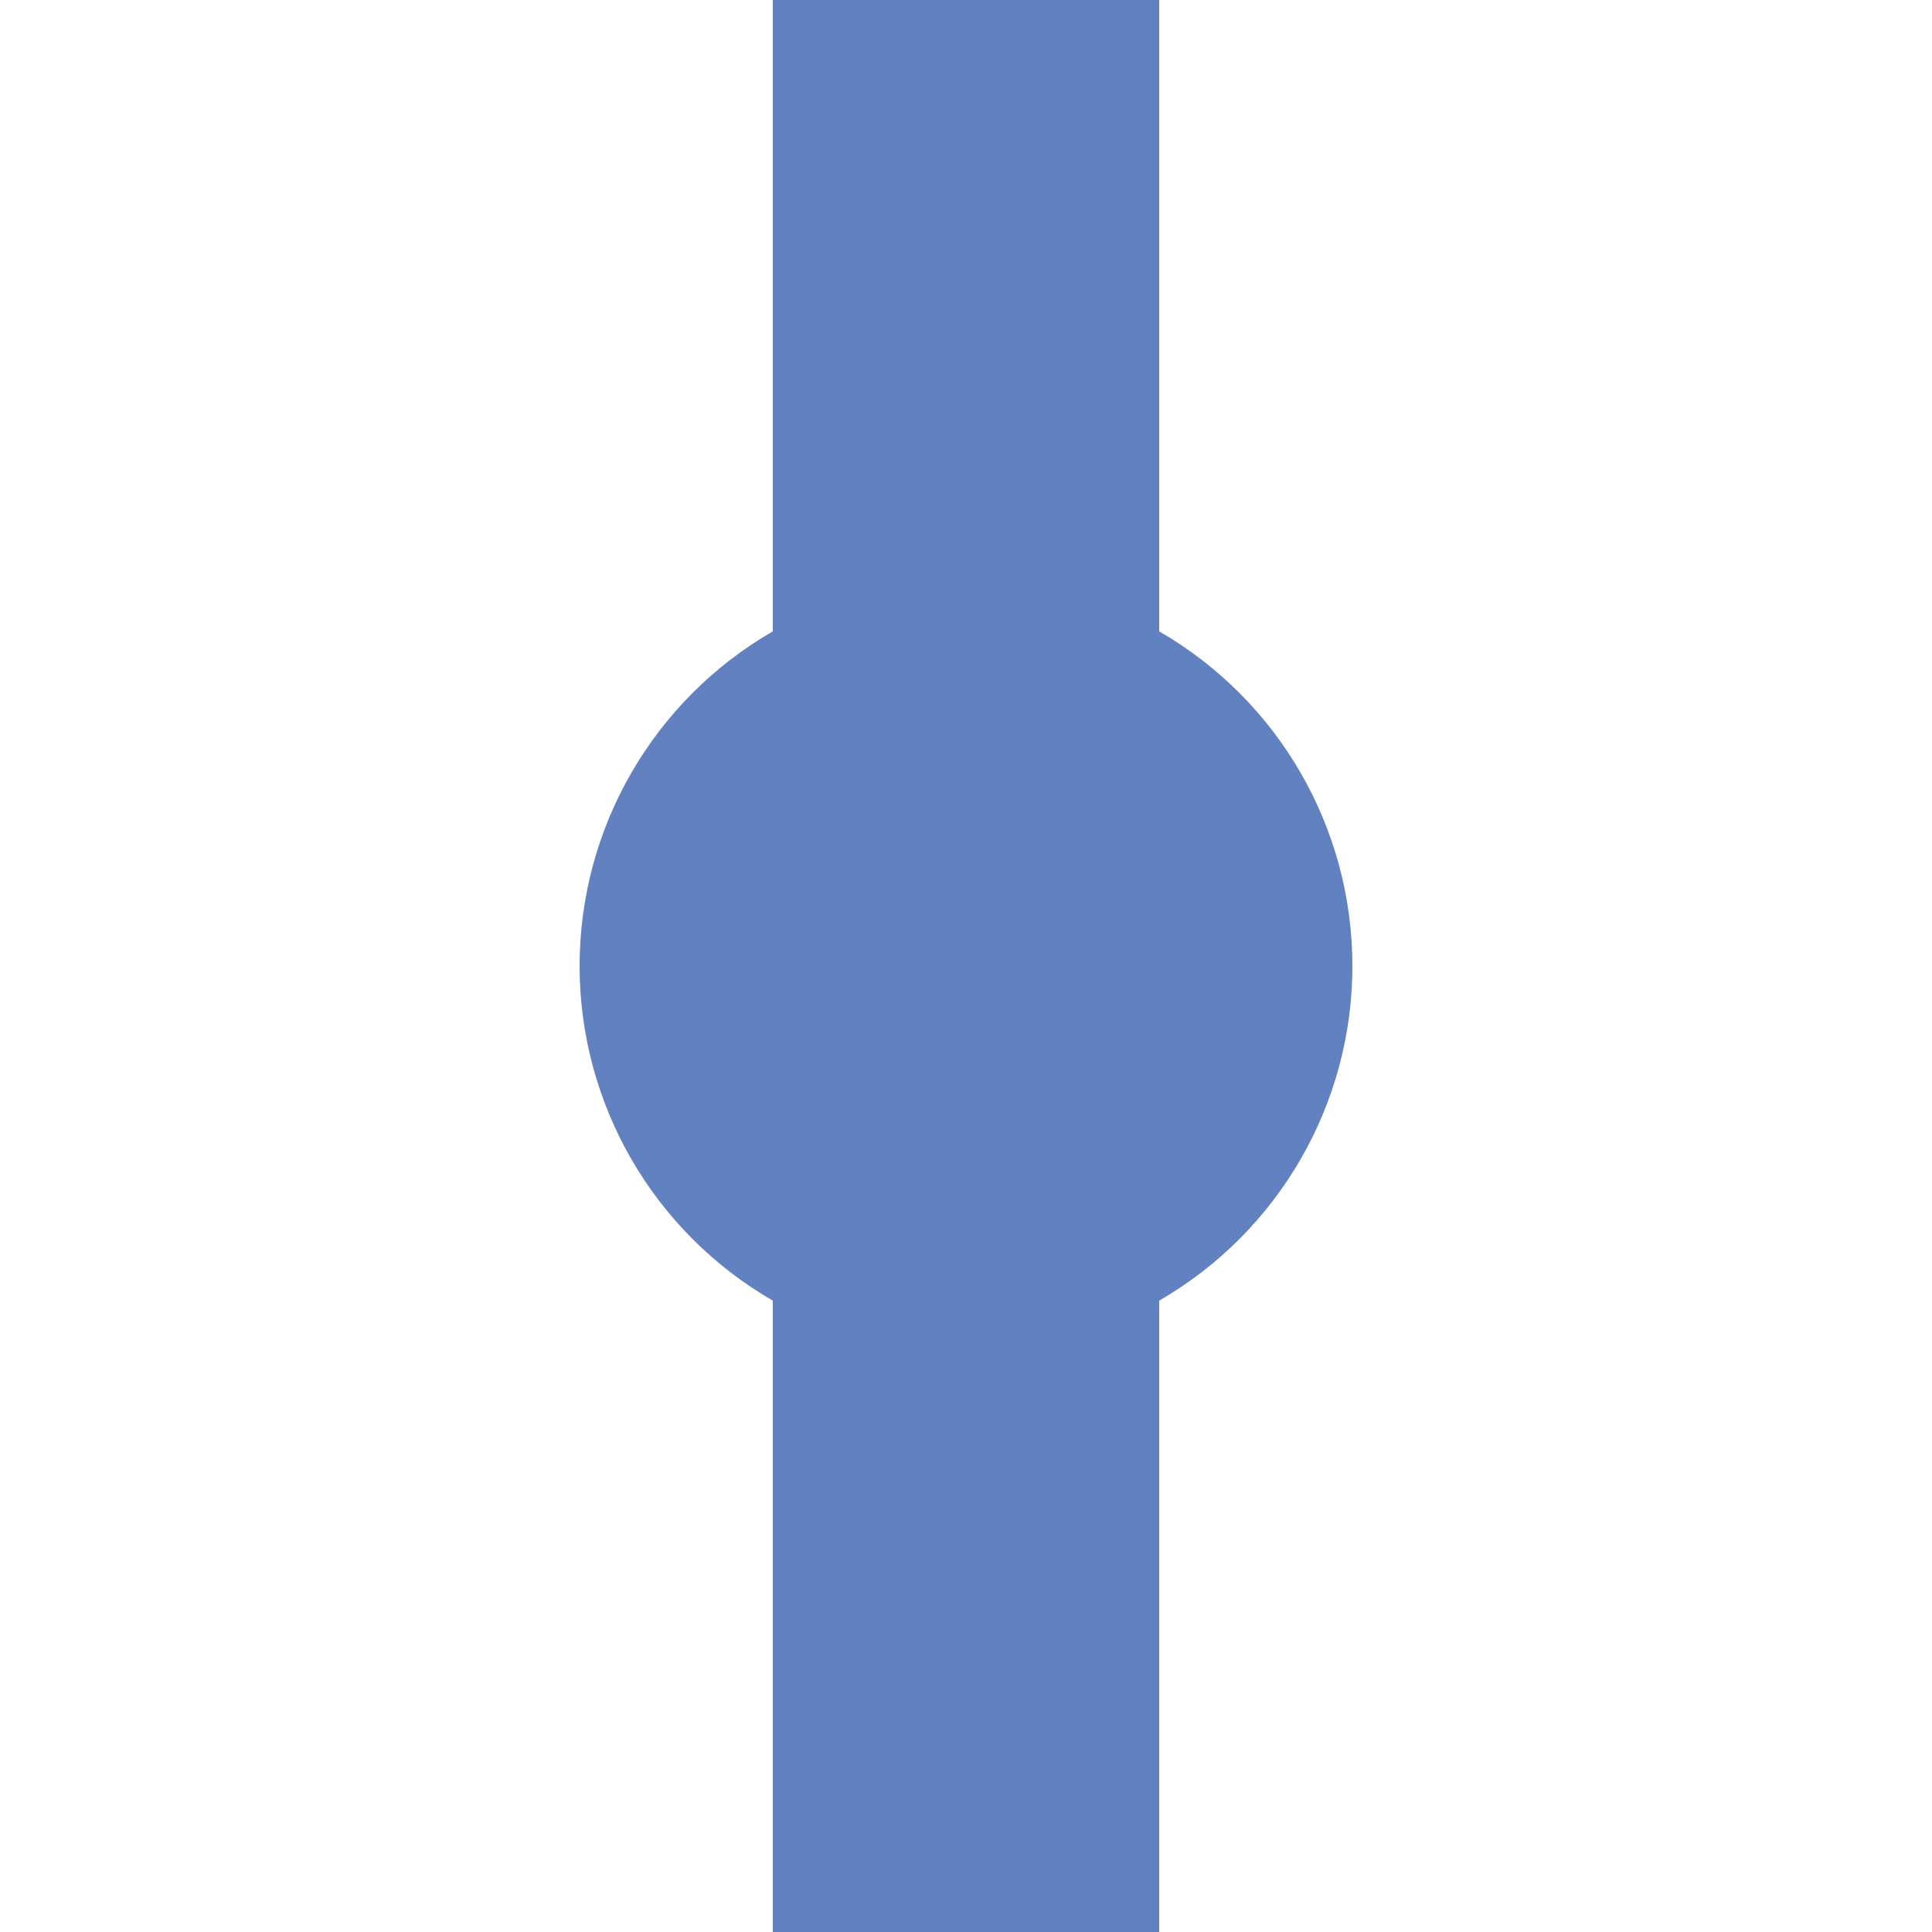
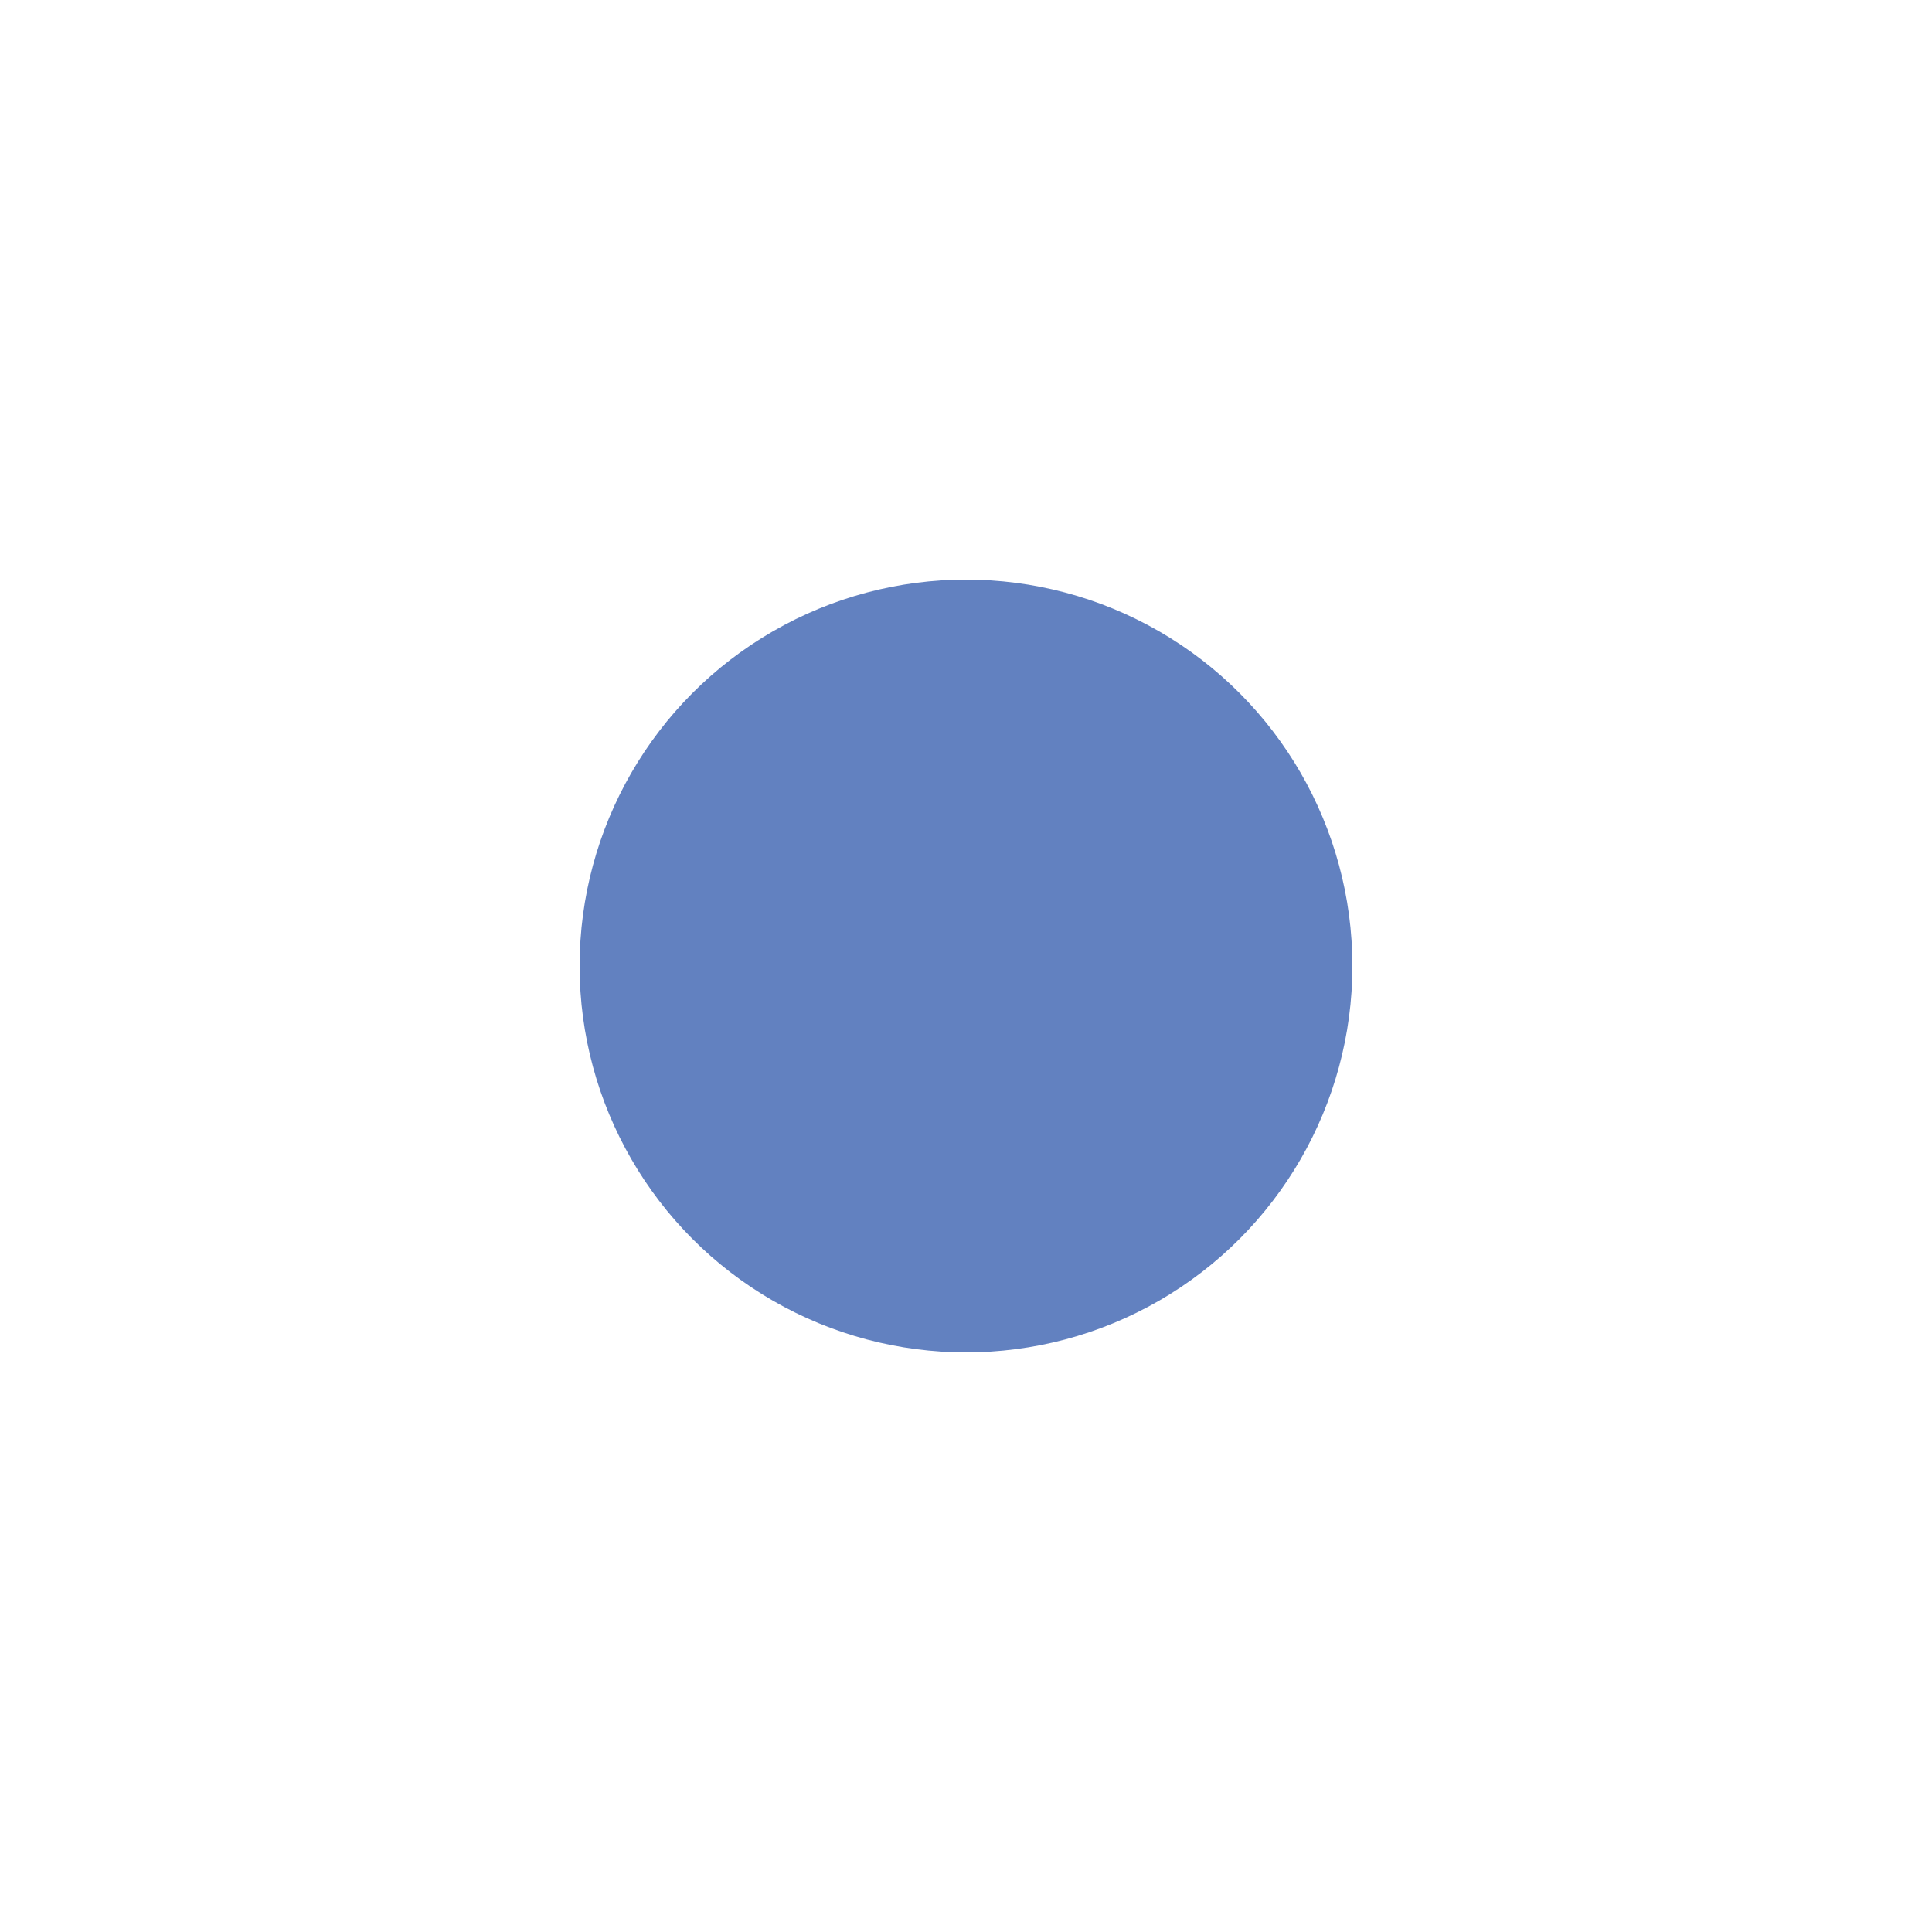
<svg xmlns="http://www.w3.org/2000/svg" width="500" height="500">
  <title>uexHST</title>
-   <path stroke="#6281C0" d="M 250,0 V 500" stroke-width="100" />
  <circle fill="#6281C0" cx="250" cy="250" r="100" />
</svg>